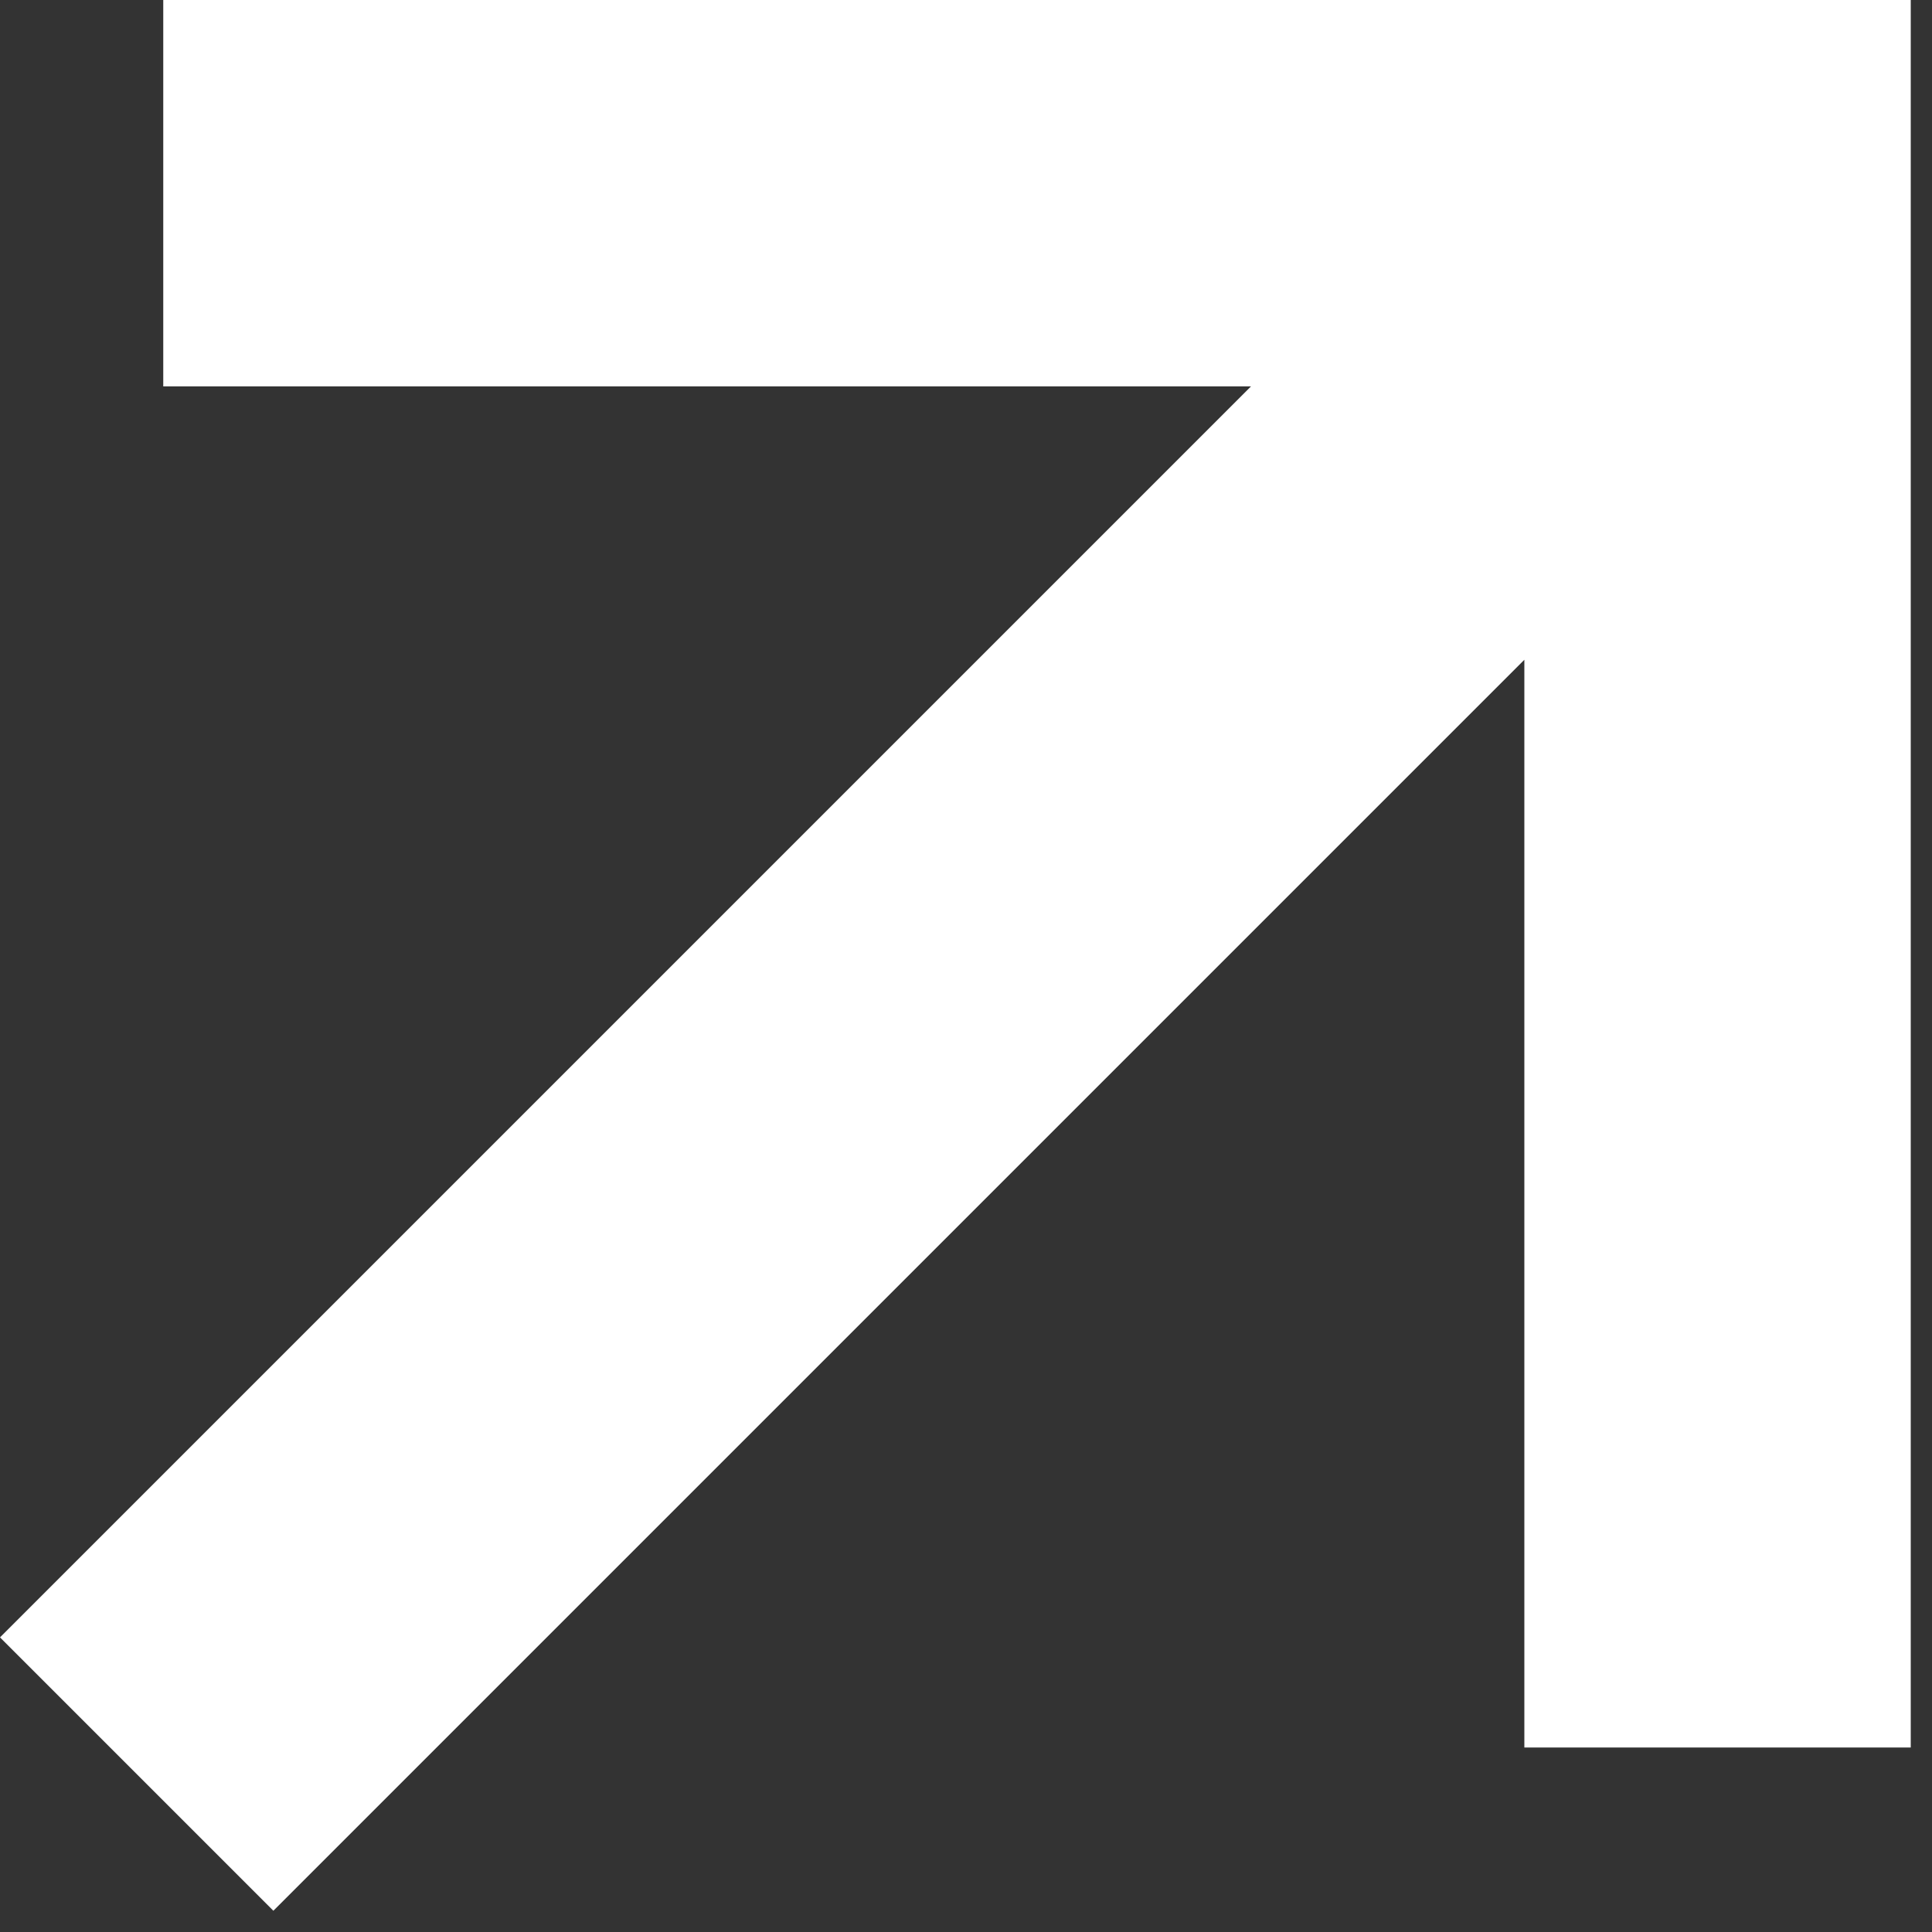
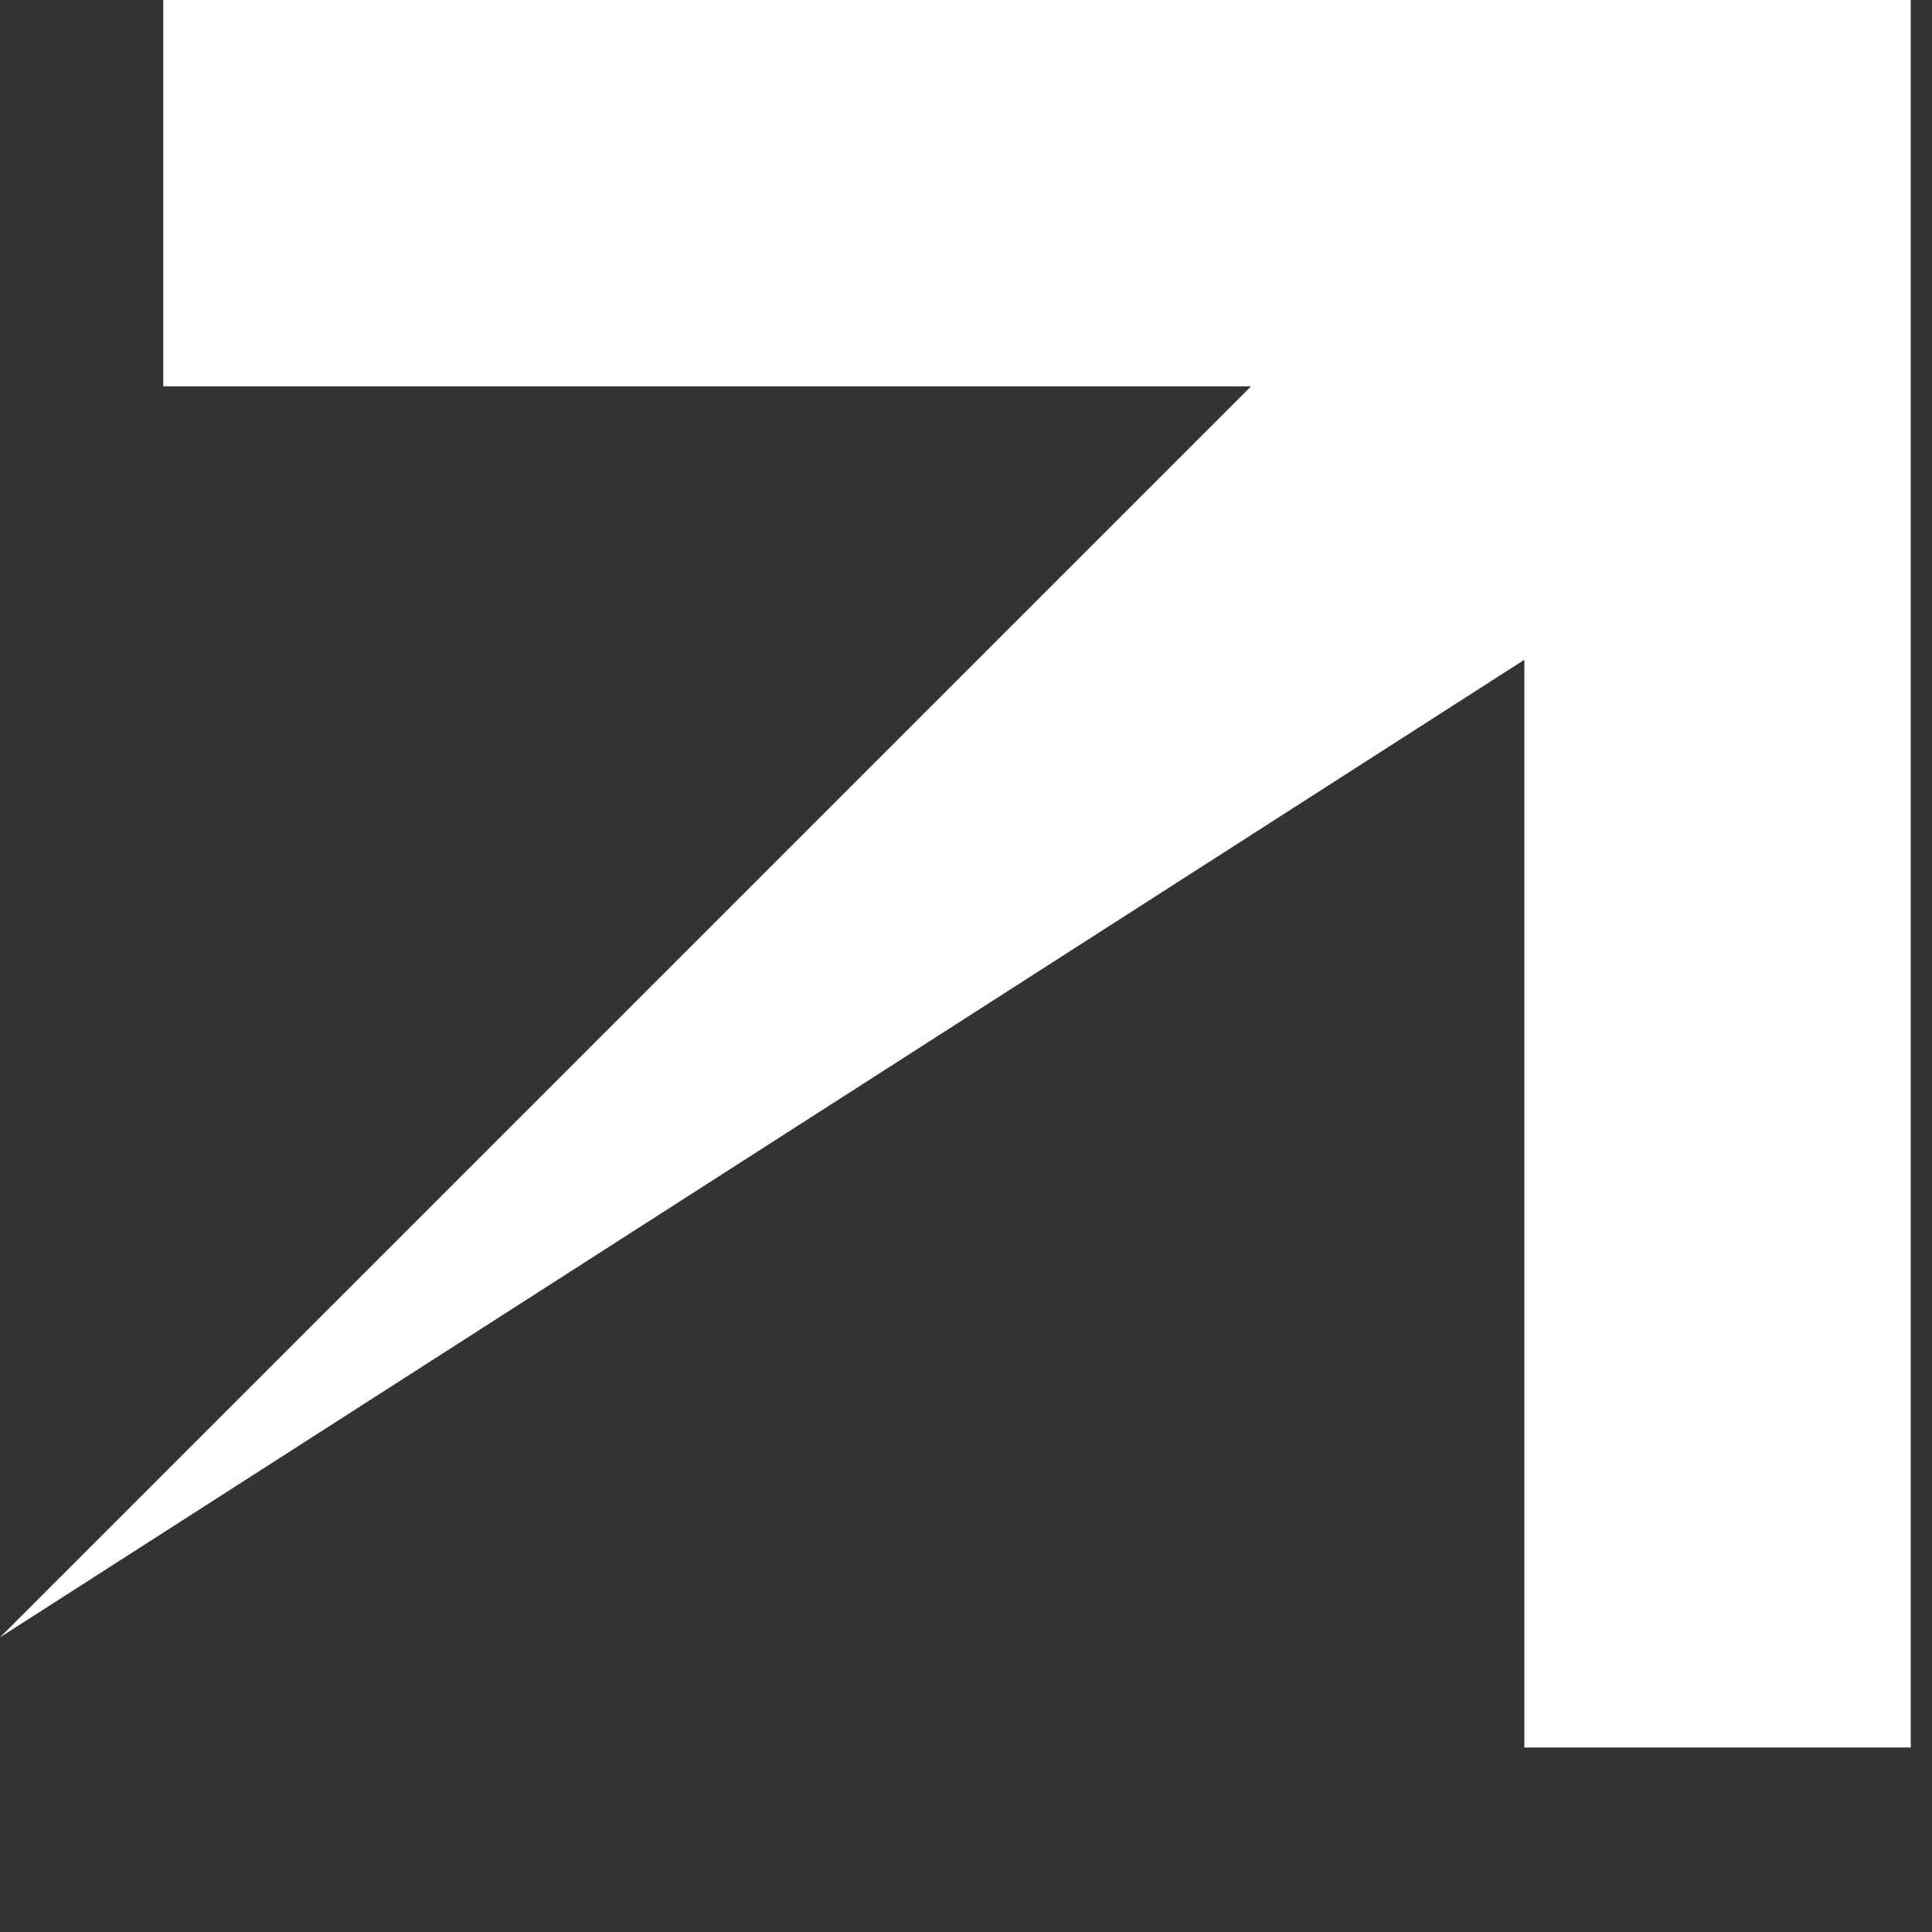
<svg xmlns="http://www.w3.org/2000/svg" width="40" height="40" viewBox="0 0 40 40" fill="none">
  <rect x="0" y="0" width="40" height="40" fill="#333333" stroke="none" />
-   <path d="M3.38 0V8H25.9L0 33.9L5.66 39.56L31.56 13.66V36.18H39.56V0H3.38Z" fill="white" />
+   <path d="M3.38 0V8H25.9L0 33.9L31.56 13.66V36.18H39.56V0H3.38Z" fill="white" />
</svg>